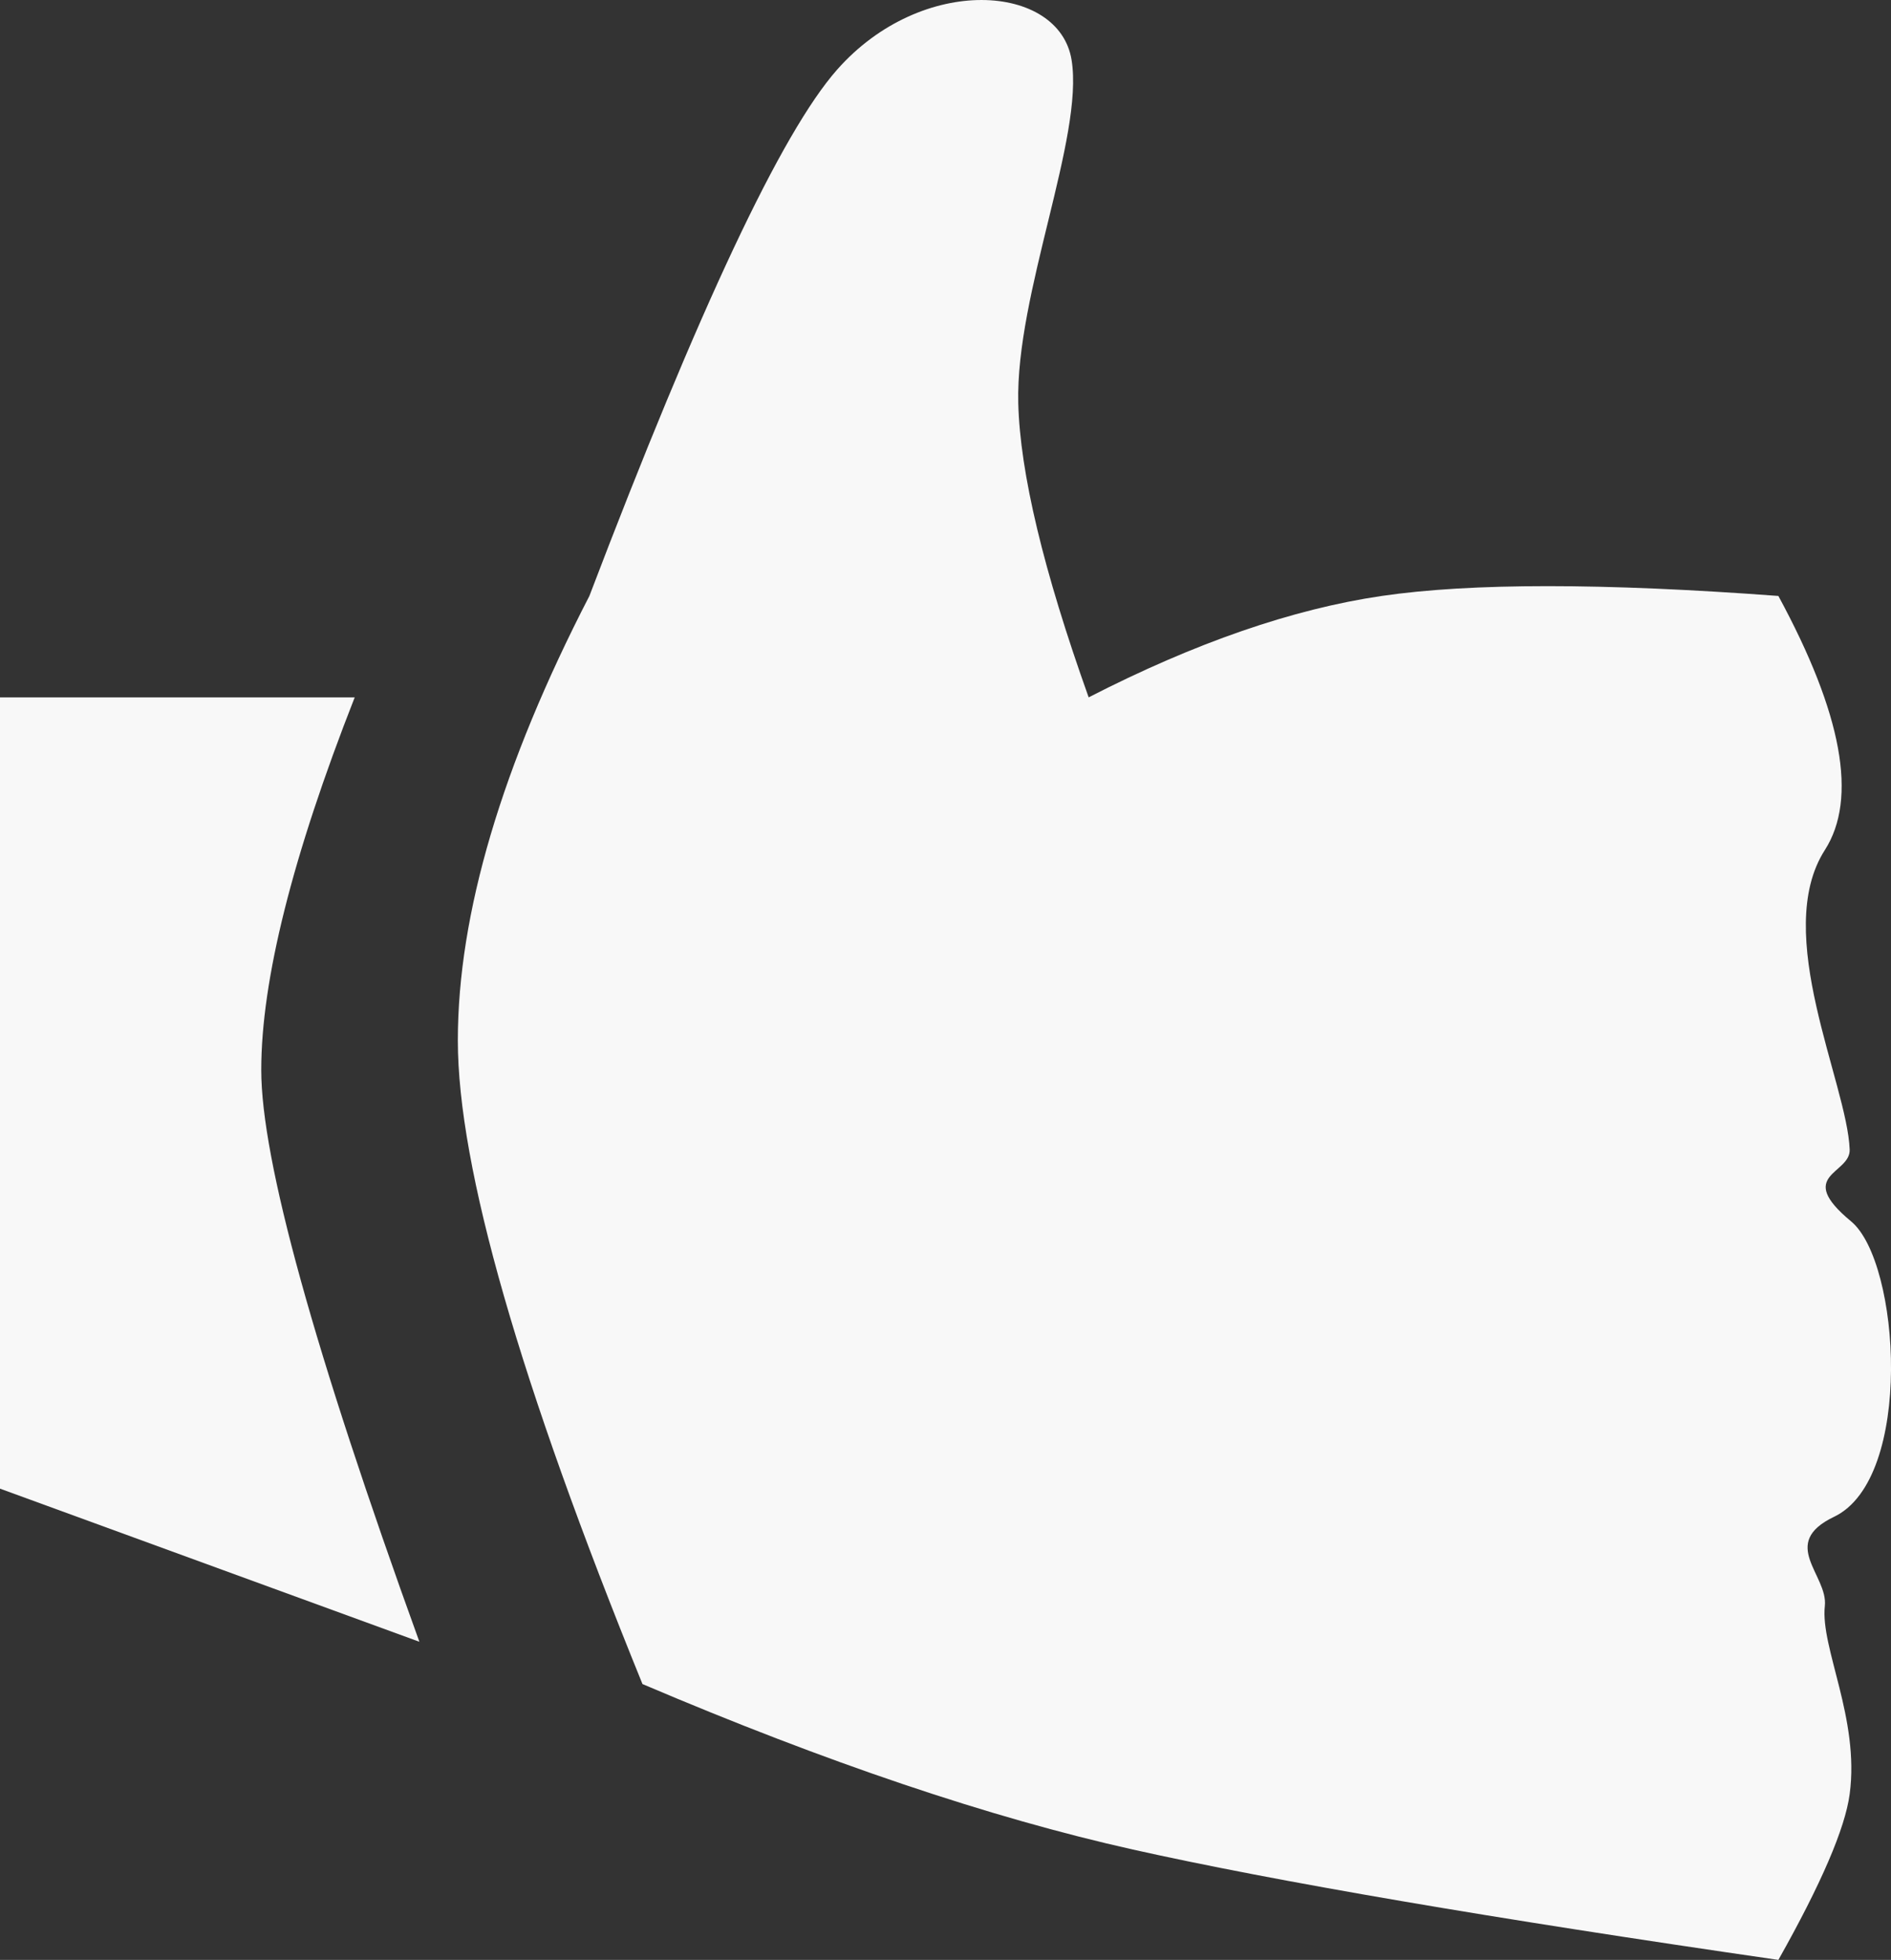
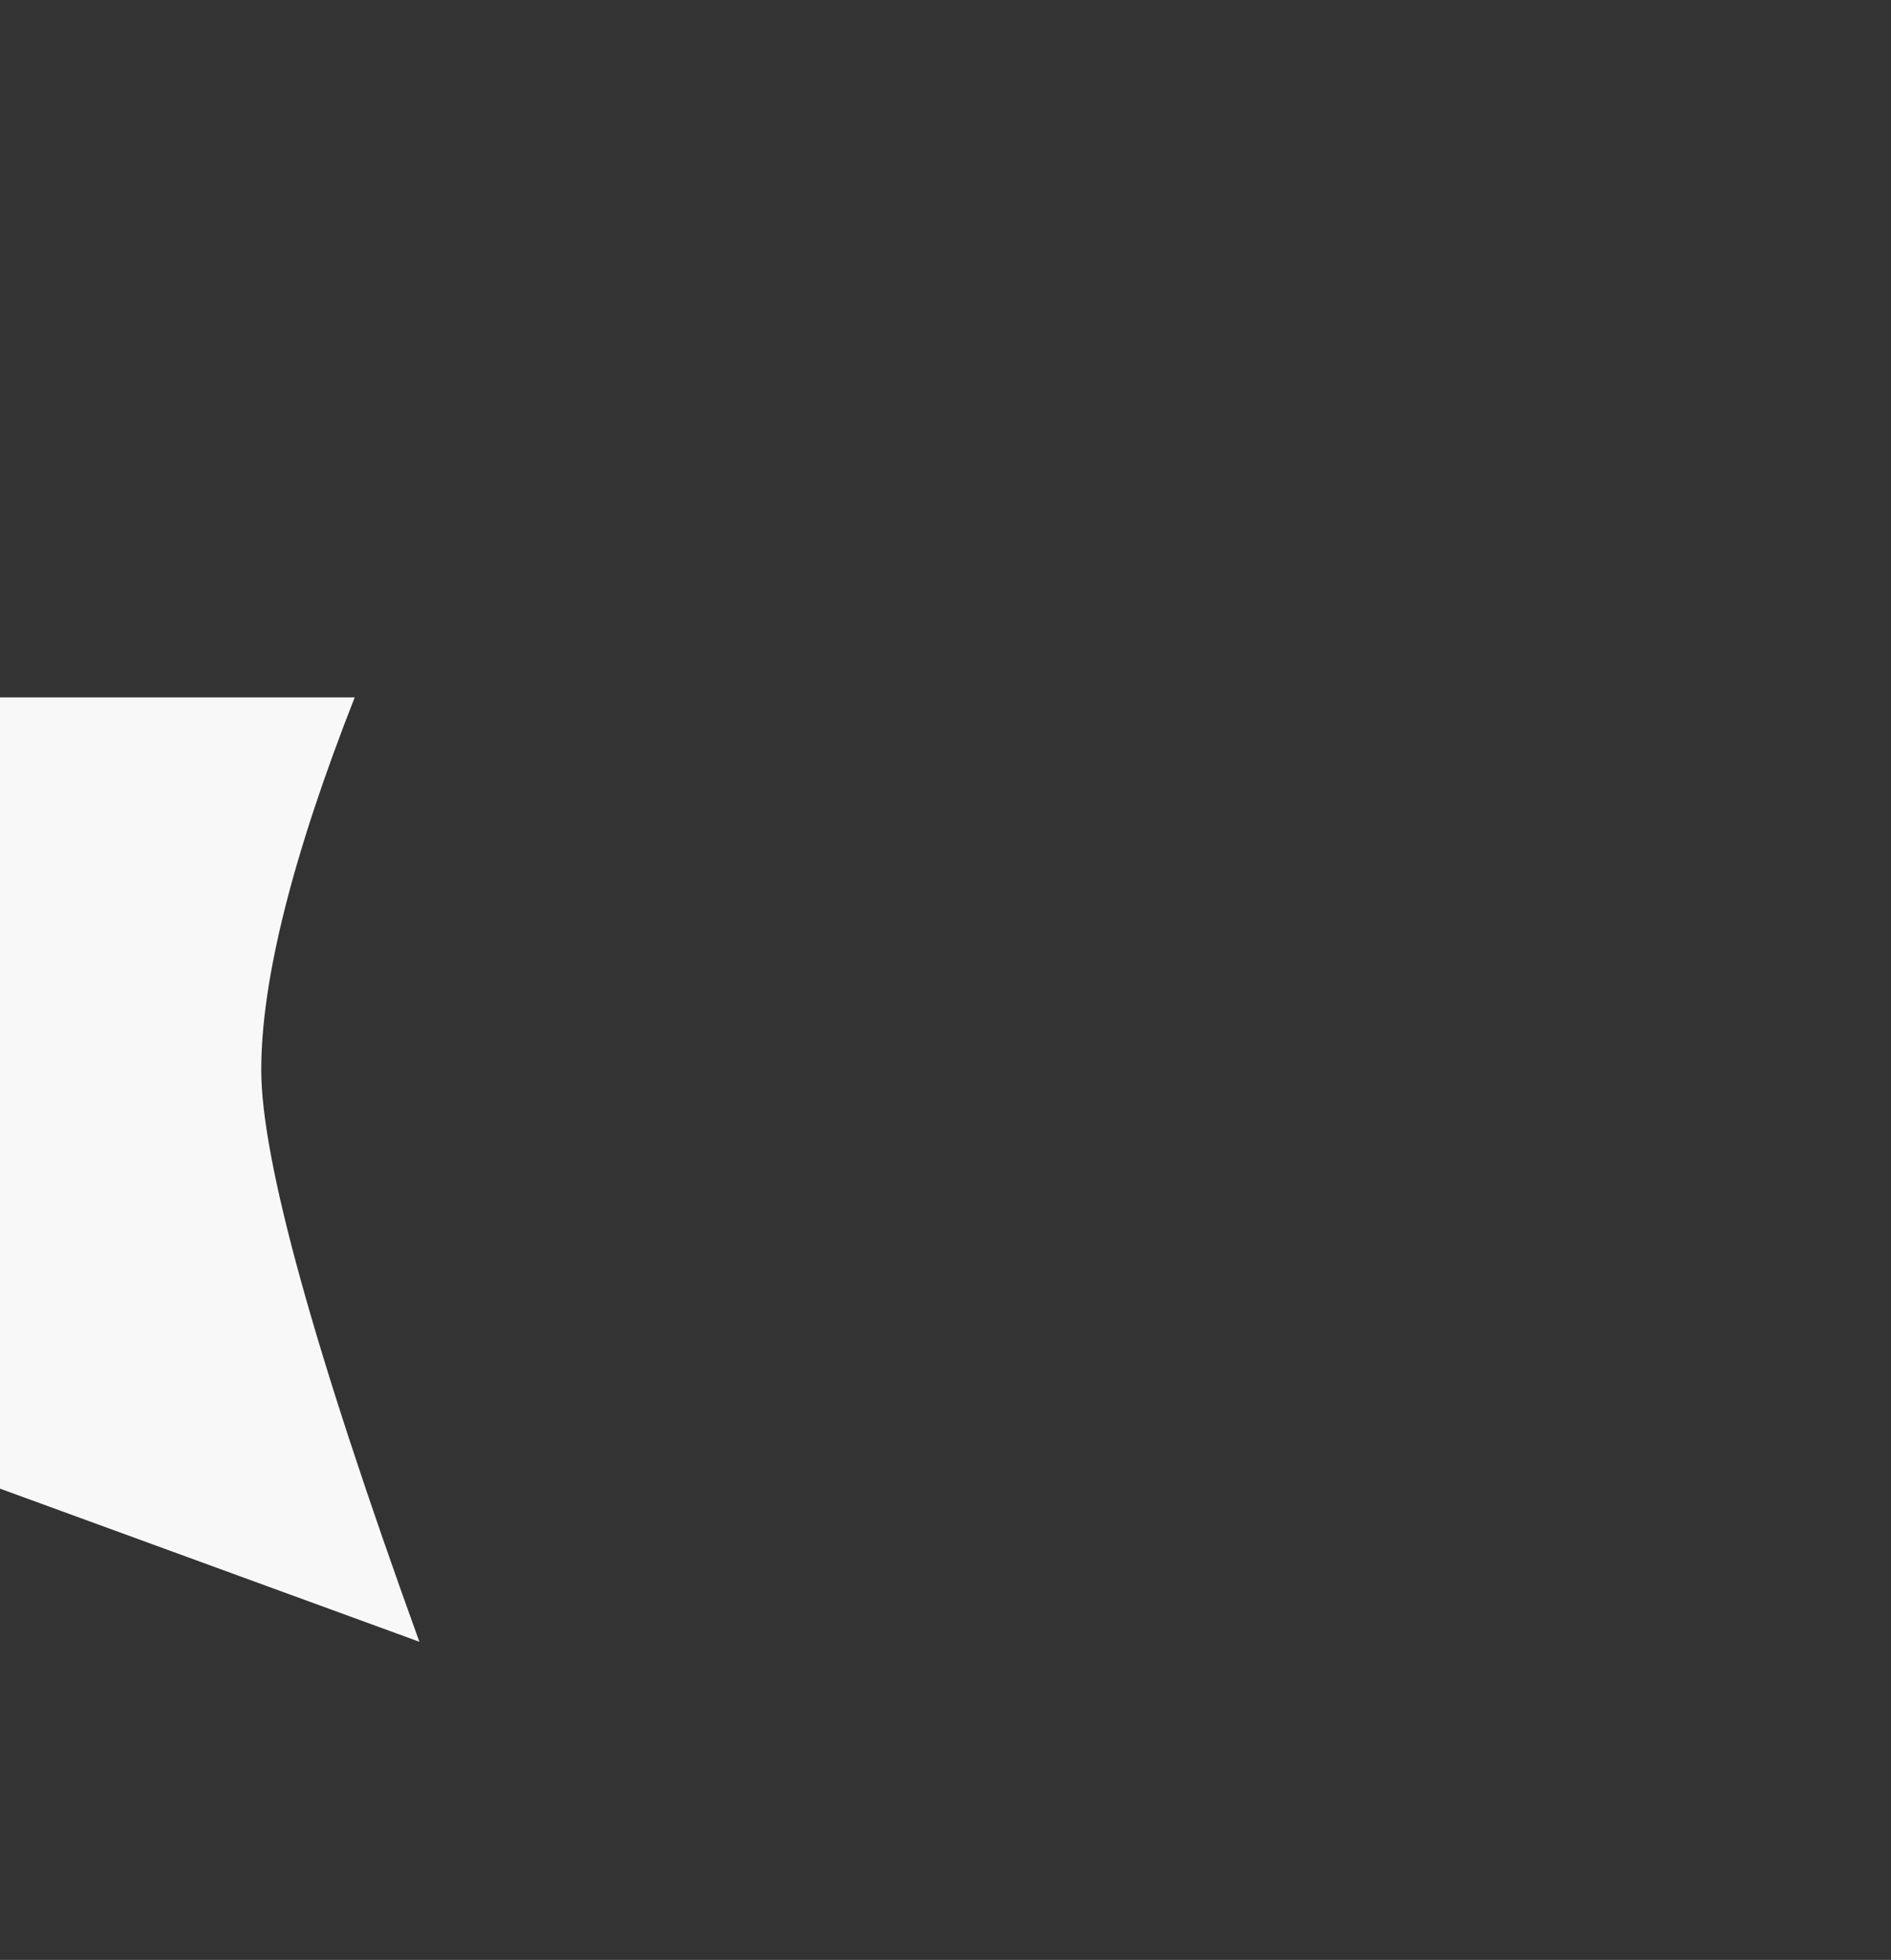
<svg xmlns="http://www.w3.org/2000/svg" width="31.667px" height="32.818px" viewBox="0 0 31.667 32.818" version="1.1">
  <rect x="0" y="0" width="31.667" height="32.818" fill="#333333" stroke="none" />
  <title>Group</title>
  <g id="Page-1" stroke="none" stroke-width="1" fill="none" fill-rule="evenodd">
    <g id="like_btn" transform="translate(-14.055, -11.707)" fill="#F8F8F8" fill-rule="nonzero">
      <g id="Group" transform="translate(14.055, 11.707)">
        <path d="M0,11.677 L0,24.927 L7.023,27.491 C5.258,22.613 4.375,19.421 4.375,17.917 C4.375,16.413 4.897,14.333 5.94,11.677 L0,11.677 Z" id="Path-3" />
-         <path d="M10.759,28.199 C8.698,23.133 7.667,19.541 7.667,17.422 C7.667,15.304 8.402,12.823 9.87,9.979 C11.708,5.156 13.09,2.219 14.017,1.168 C15.444,-0.449 17.739,-0.275 17.945,1.005 C18.154,2.297 17.007,4.918 17.052,6.749 C17.081,7.915 17.474,9.558 18.231,11.677 C20.01,10.764 21.646,10.198 23.139,9.979 C24.631,9.76 26.845,9.76 29.781,9.979 C30.852,11.955 31.111,13.373 30.559,14.234 C29.666,15.628 30.932,18.137 30.975,19.248 C30.991,19.664 30.047,19.664 30.999,20.452 C31.823,21.133 32.052,24.758 30.714,25.398 C29.781,25.845 30.617,26.376 30.559,26.893 C30.482,27.59 31.144,28.775 30.975,30.042 C30.898,30.616 30.5,31.542 29.781,32.818 C24.968,32.121 21.364,31.504 18.971,30.97 C16.578,30.435 13.84,29.511 10.759,28.199 Z" id="Path-4" />
      </g>
    </g>
  </g>
</svg>